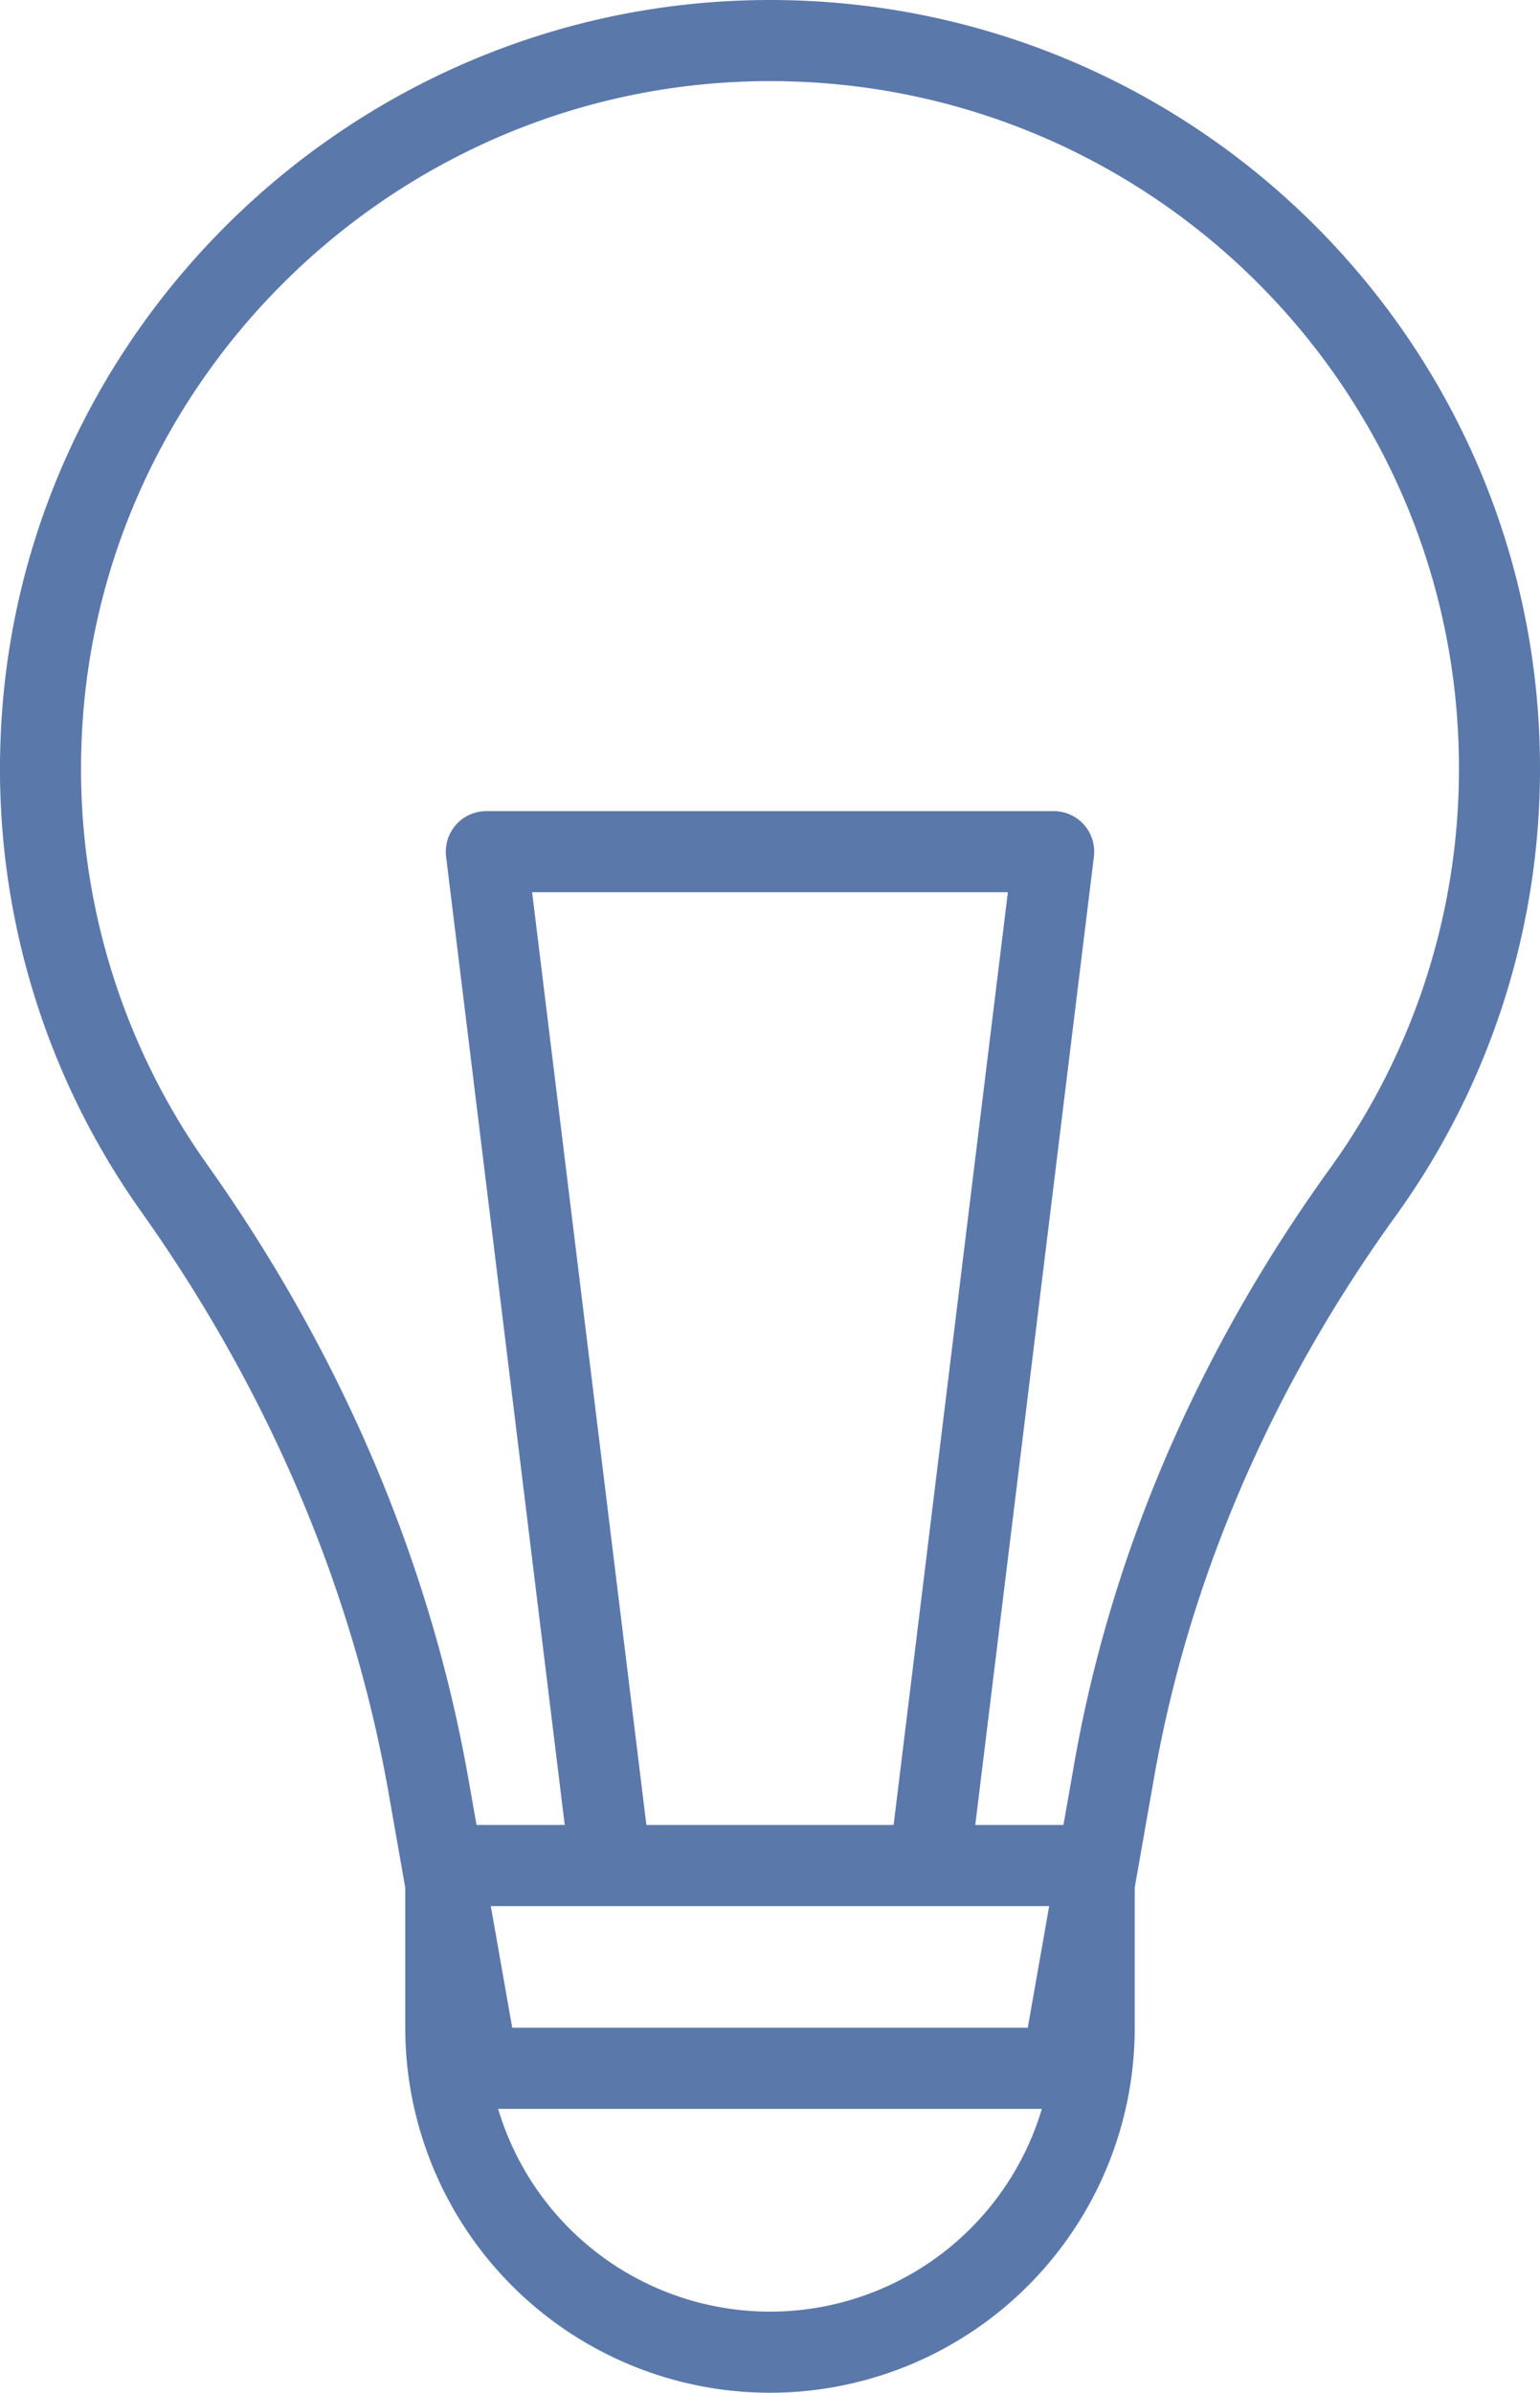
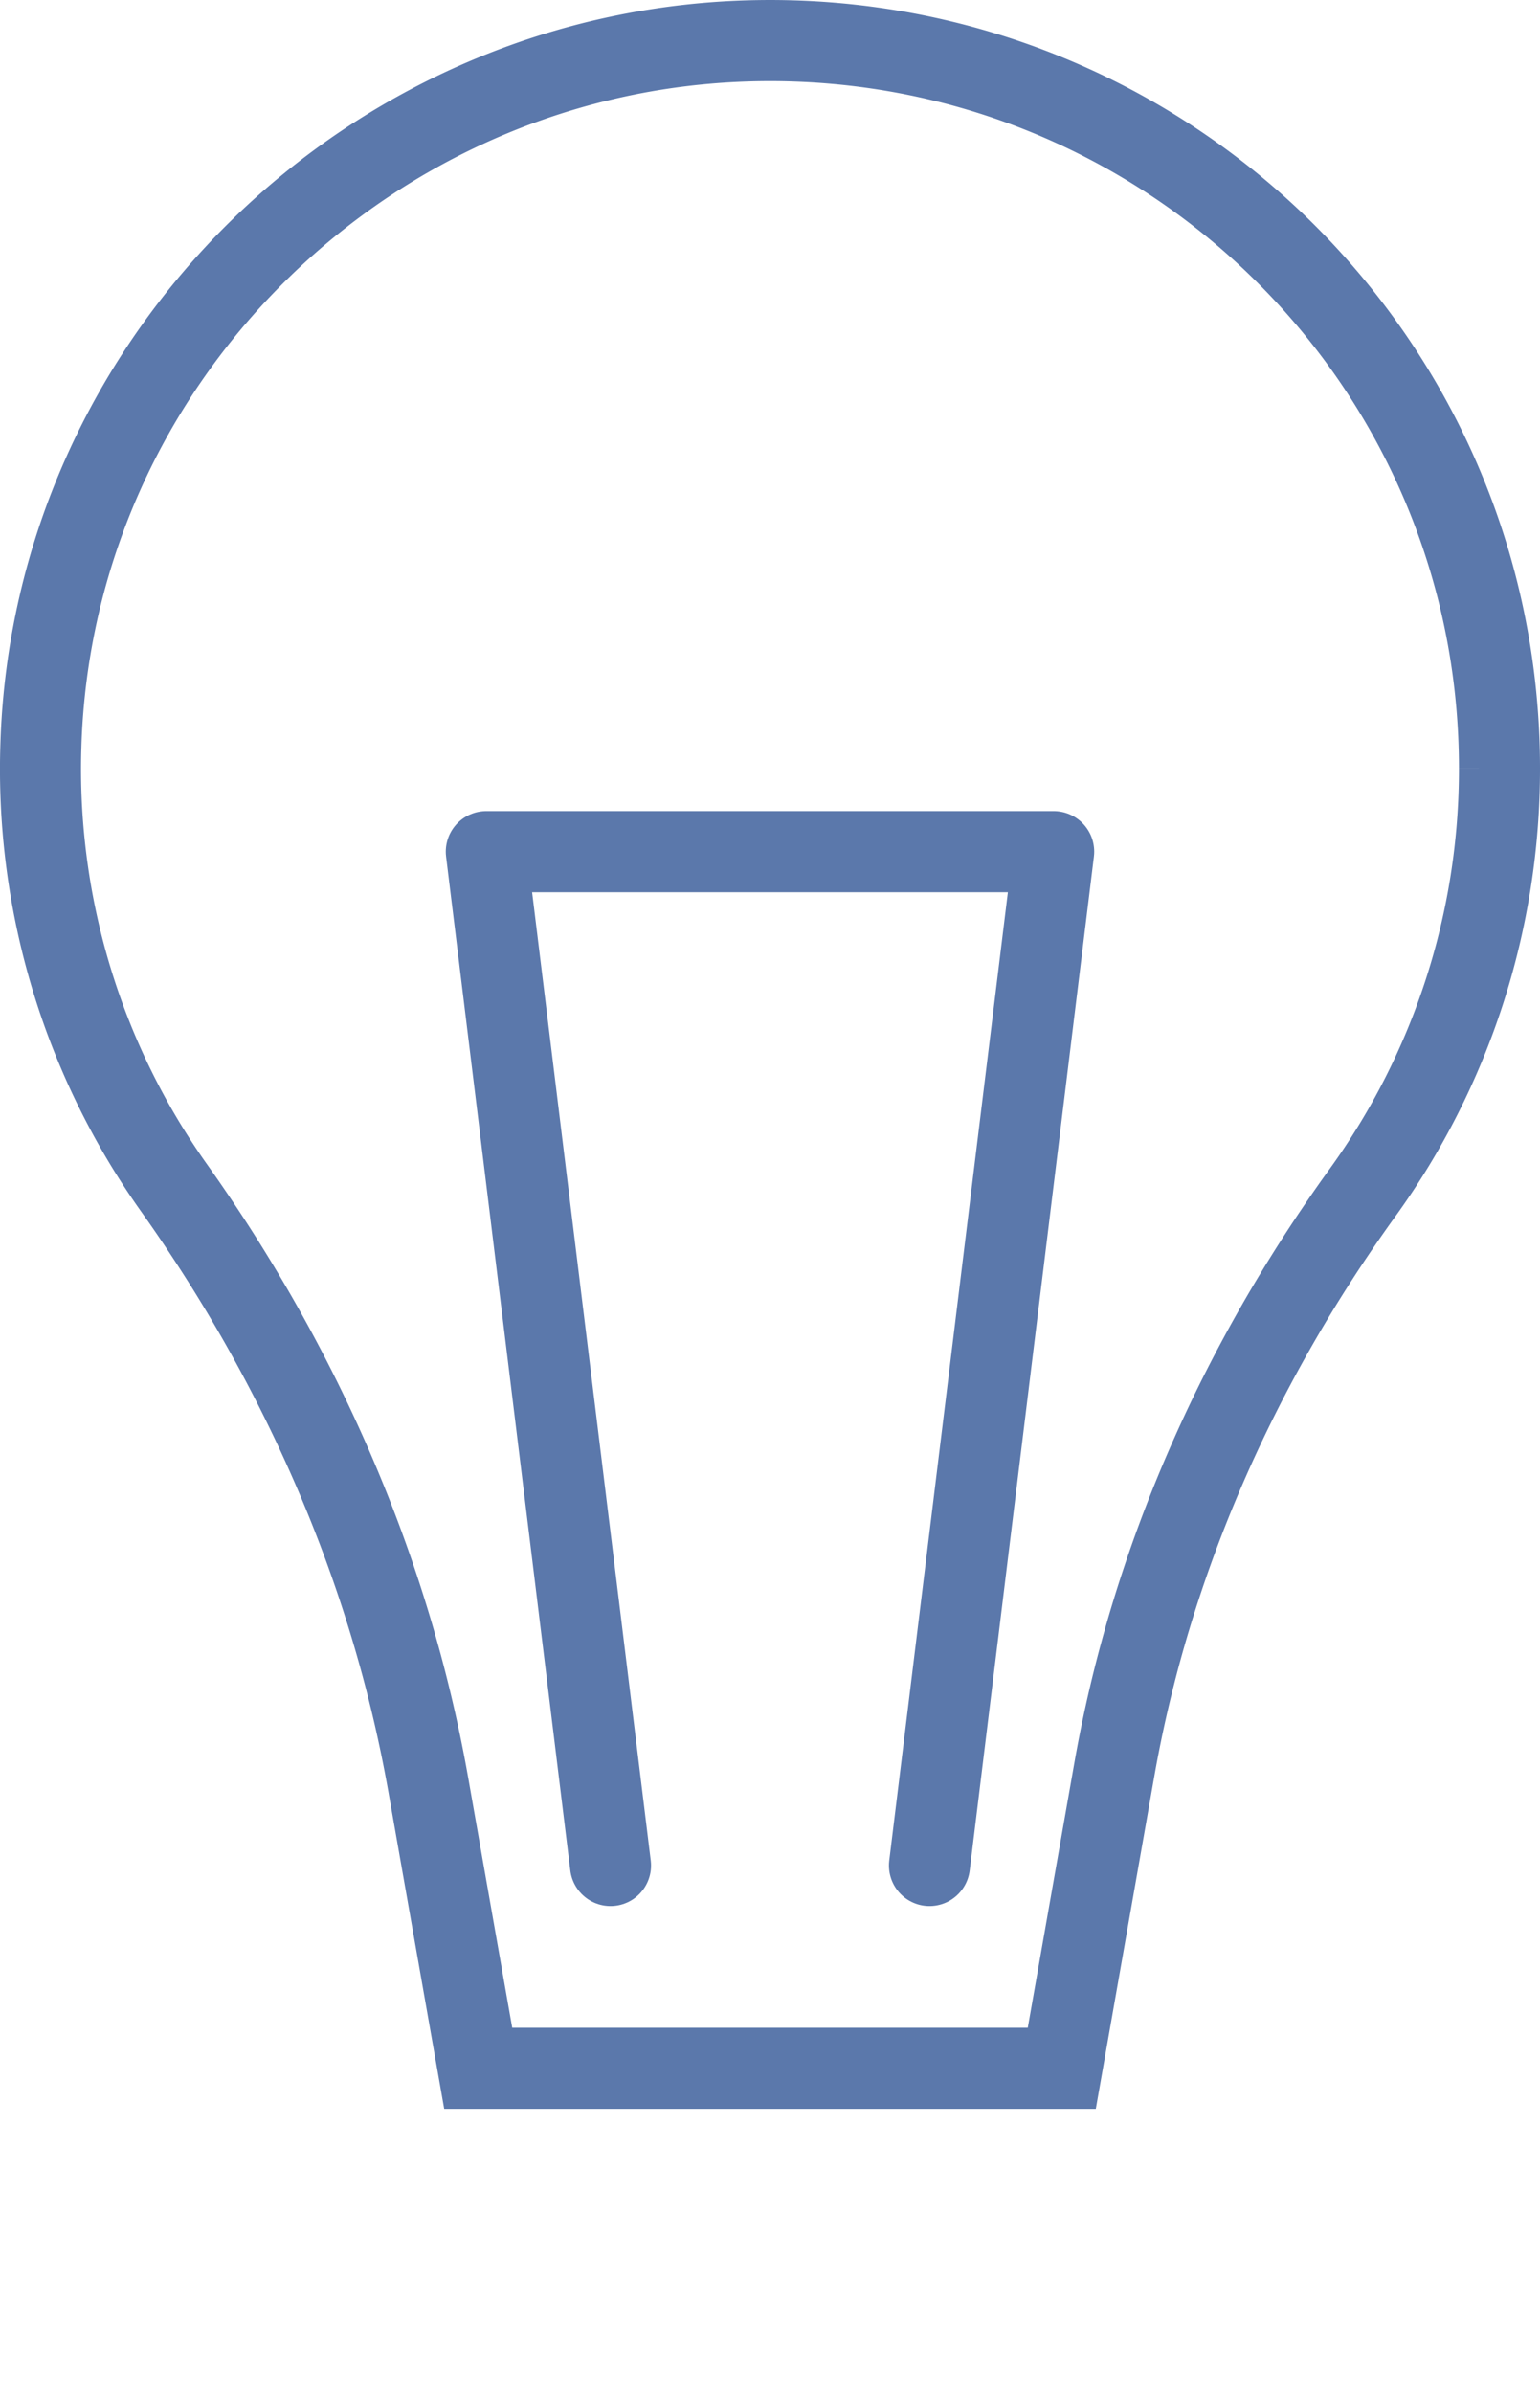
<svg xmlns="http://www.w3.org/2000/svg" width="38" height="59" viewBox="0 0 38 59">
  <g fill="none" fill-rule="evenodd">
-     <path fill="#FFF" d="M-1023-4311H257v5556h-1280z" />
    <g fill-rule="nonzero" stroke="#5B78AB" stroke-width="2">
-       <path d="M37 18.942c0-9.994-8.198-18.08-18.256-17.94-9.59.133-17.46 7.856-17.736 17.411A17.826 17.826 0 0 0 4.3 29.298c3.135 4.413 5.337 9.417 6.274 14.743L11.8 51h14.4l1.296-7.362c.907-5.152 3.06-9.984 6.125-14.23A17.816 17.816 0 0 0 37 18.942z" />
+       <path d="M37 18.942c0-9.994-8.198-18.08-18.256-17.94-9.59.133-17.46 7.856-17.736 17.411A17.826 17.826 0 0 0 4.3 29.298c3.135 4.413 5.337 9.417 6.274 14.743L11.8 51h14.4l1.296-7.362c.907-5.152 3.06-9.984 6.125-14.23A17.816 17.816 0 0 0 37 18.942" />
      <path stroke-linecap="round" stroke-linejoin="round" d="M15.065 46L12 21h14l-3.065 25" />
-       <path d="M19 58a8 8 0 0 1-8-8v-4h16v4a8 8 0 0 1-8 8z" />
    </g>
  </g>
</svg>